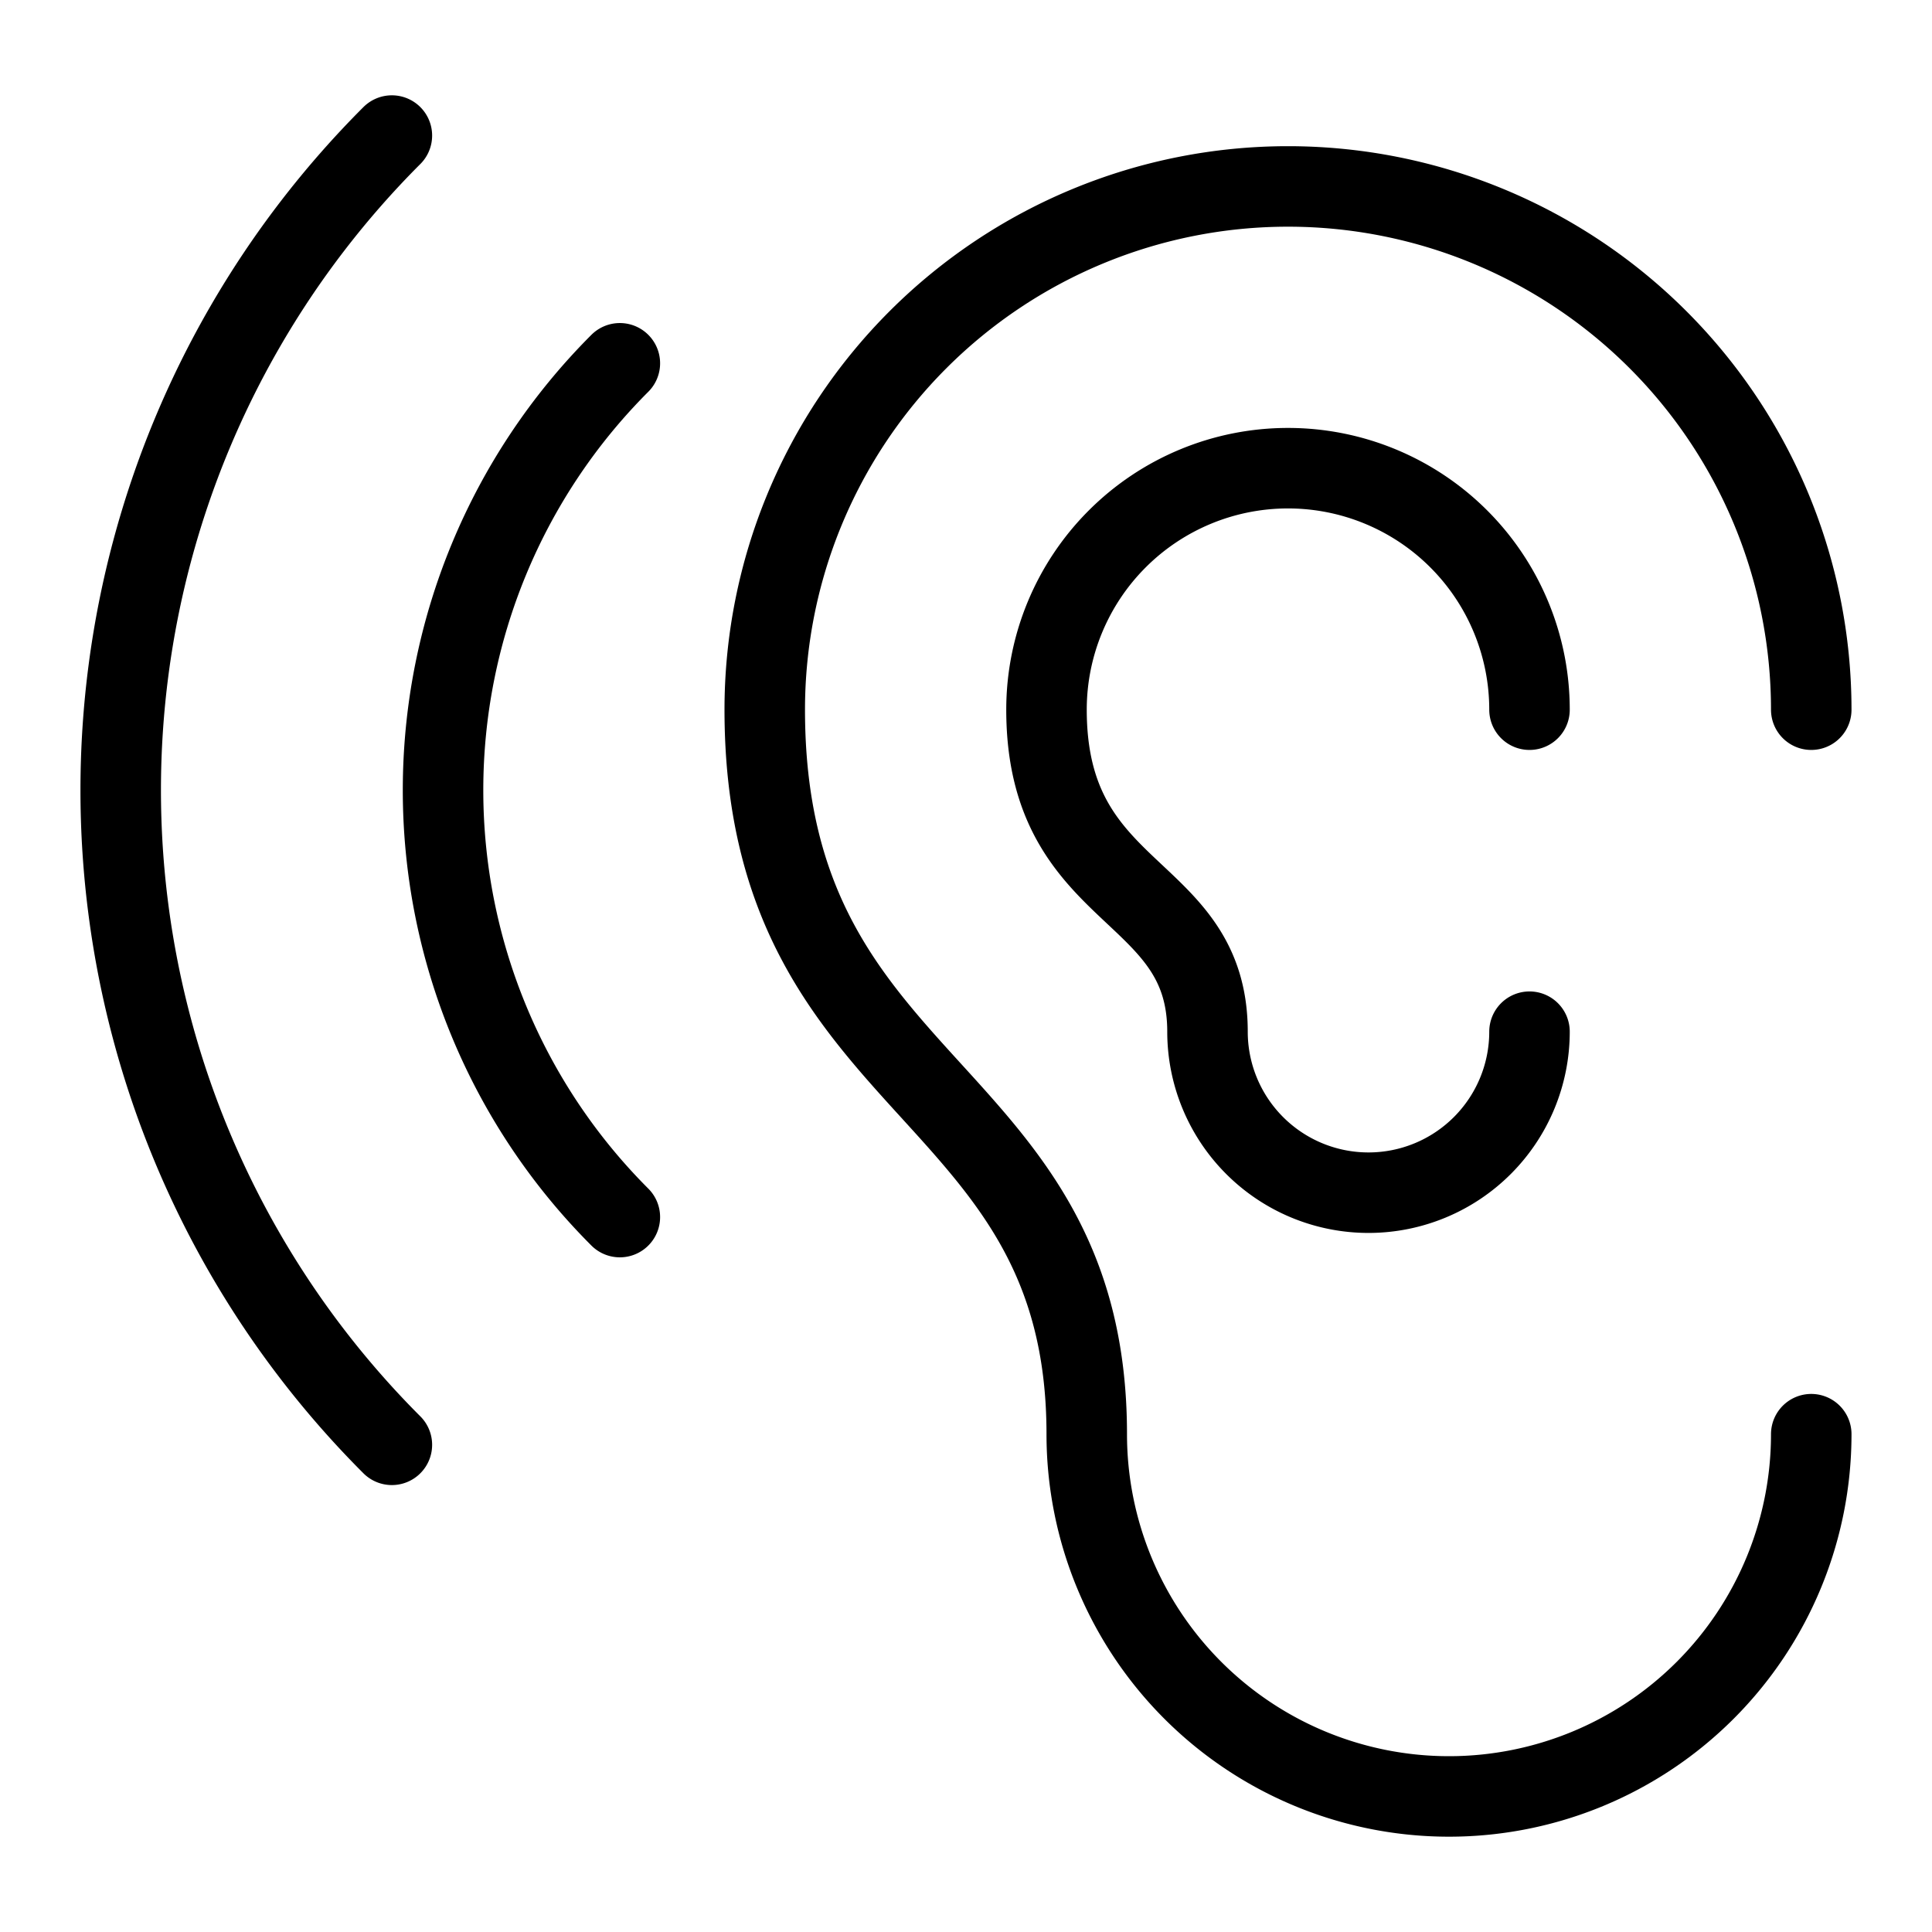
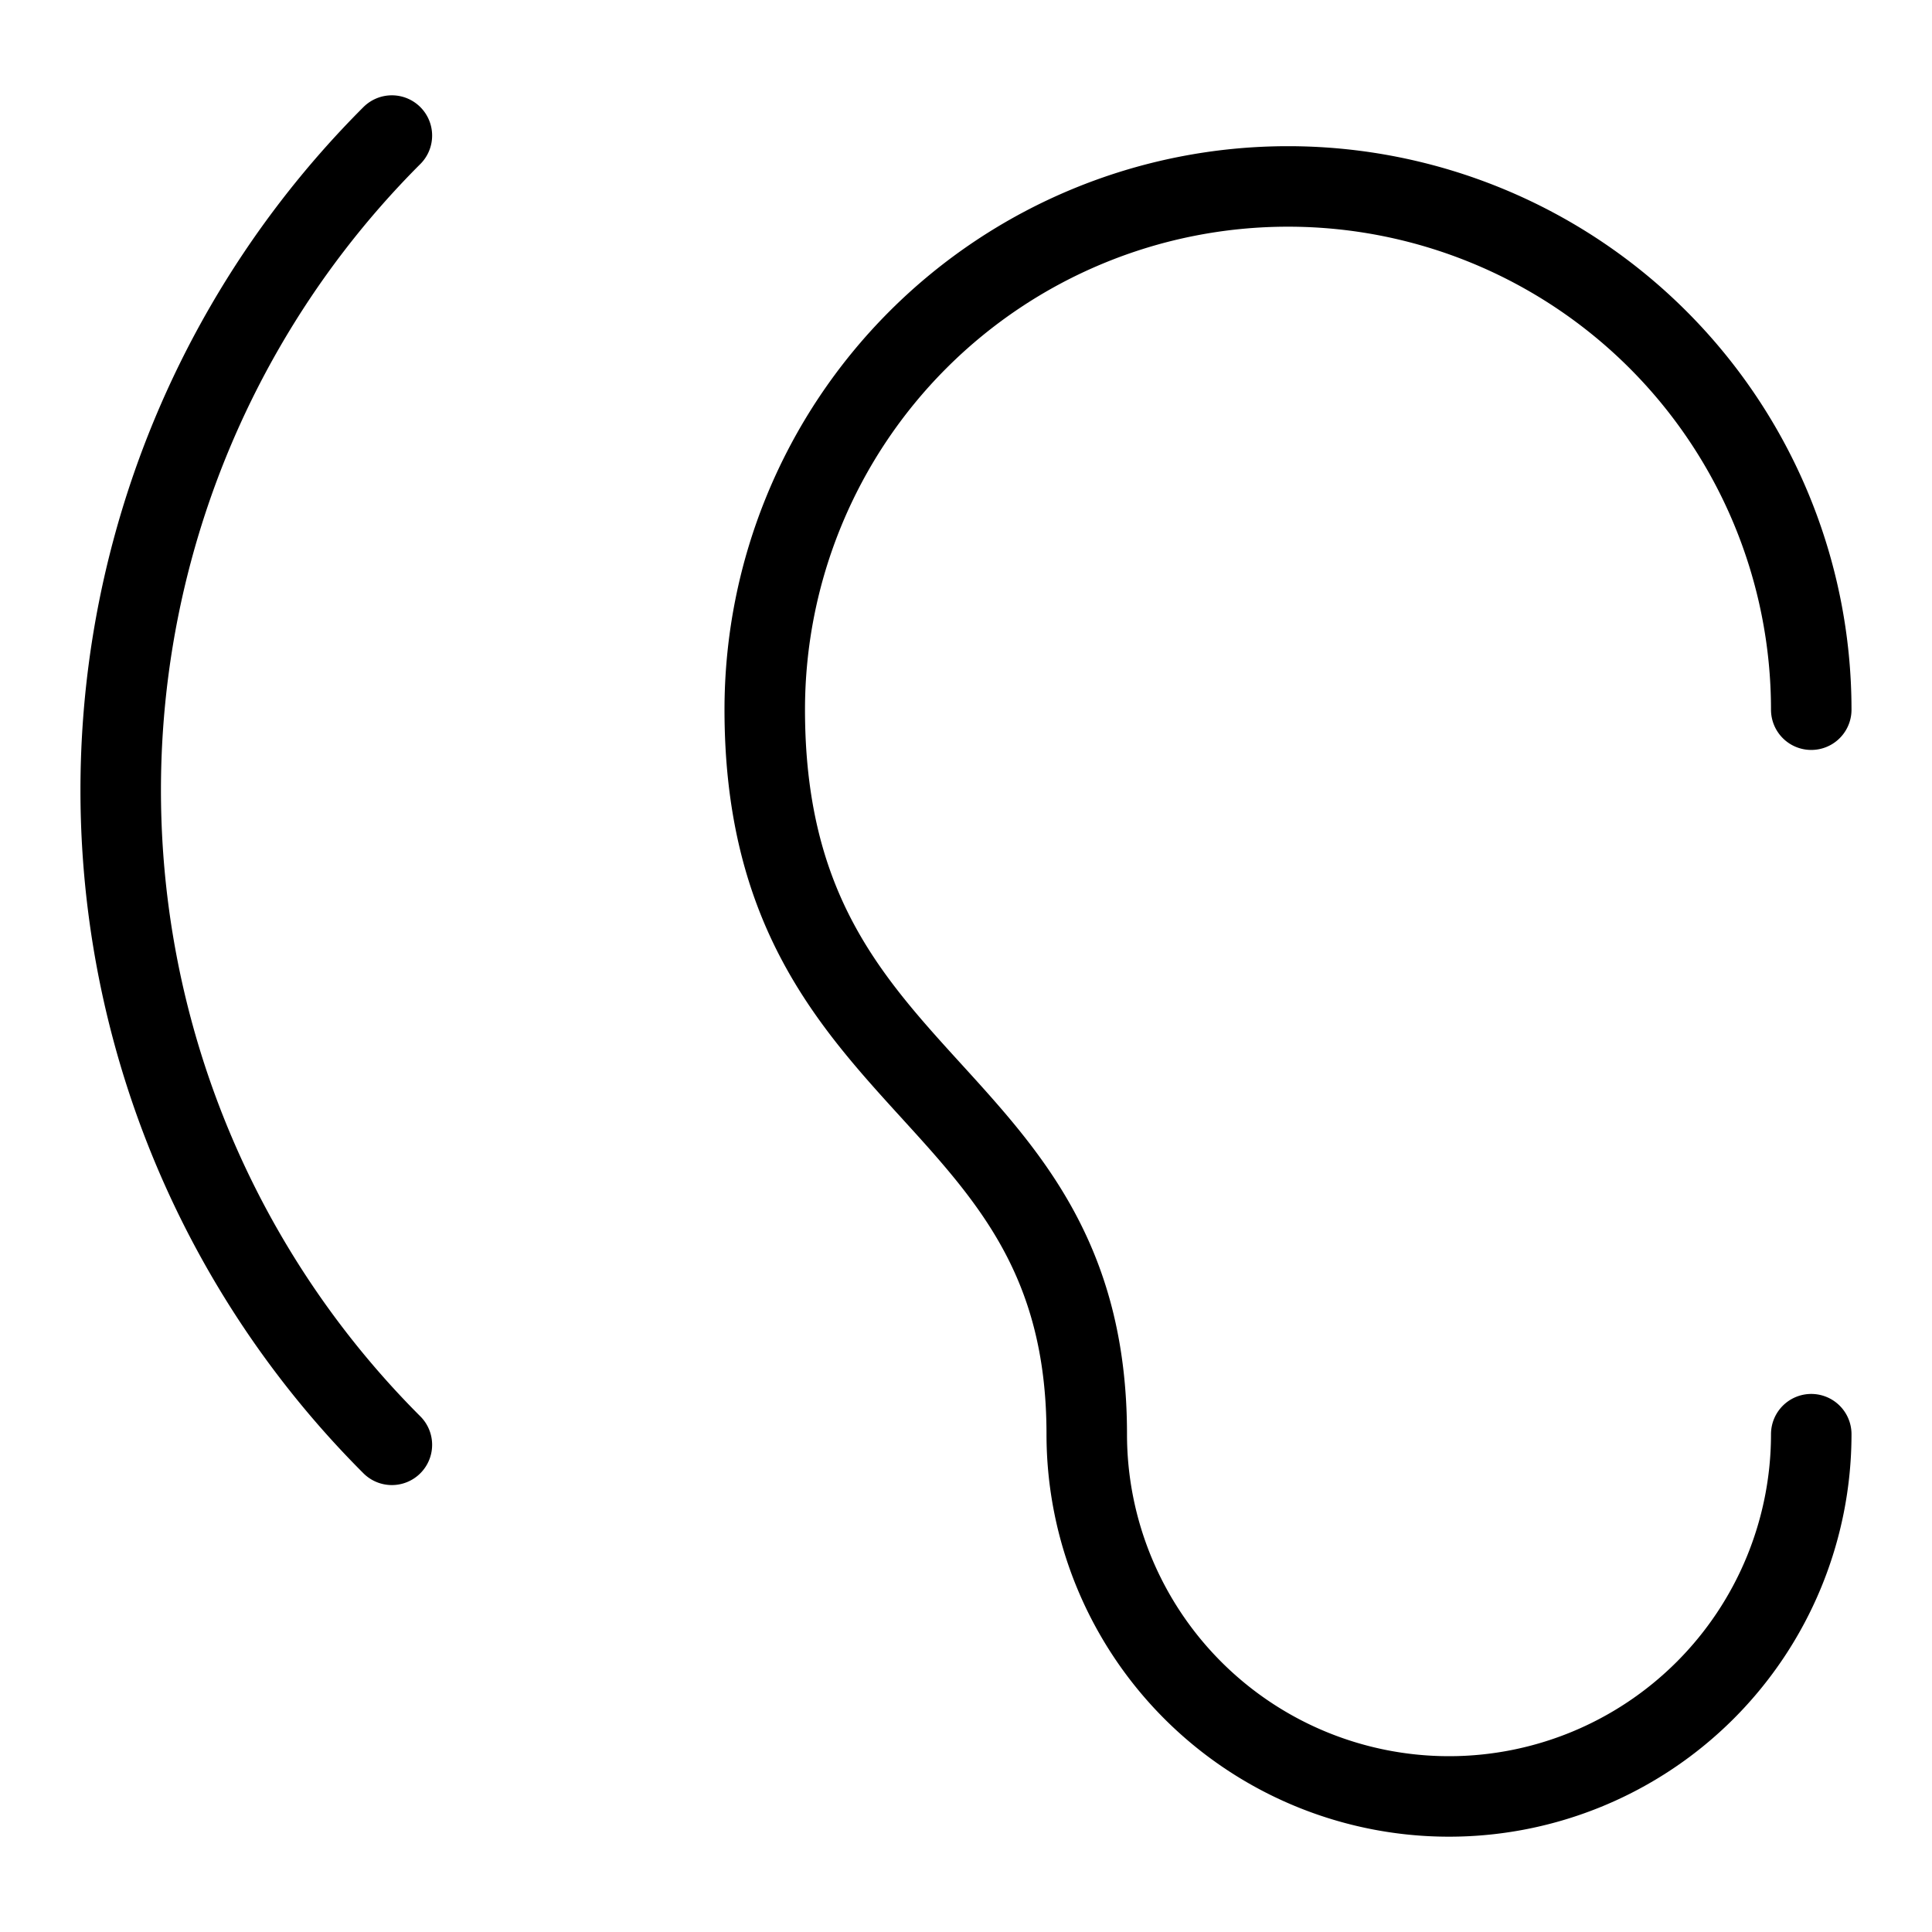
<svg xmlns="http://www.w3.org/2000/svg" viewBox="0 0 24 24" stroke="black">
  <path d="M22.5 8.816a6.5 6.5 0 1 0-13 0c0 4.817 4 4.609 4 9a4.5 4.5 0 1 0 9 0M4.868 1.684a11.5 11.5 0 0 0 0 16.264" fill="none" stroke-linecap="round" stroke-linejoin="round" />
-   <path d="M7.7 4.513a7.5 7.5 0 0 0 0 10.606M19 8.816a3 3 0 0 0-6 0c0 2.377 2 2.168 2 4a2 2 0 1 0 4 0" fill="none" stroke-linecap="round" stroke-linejoin="round" />
</svg>